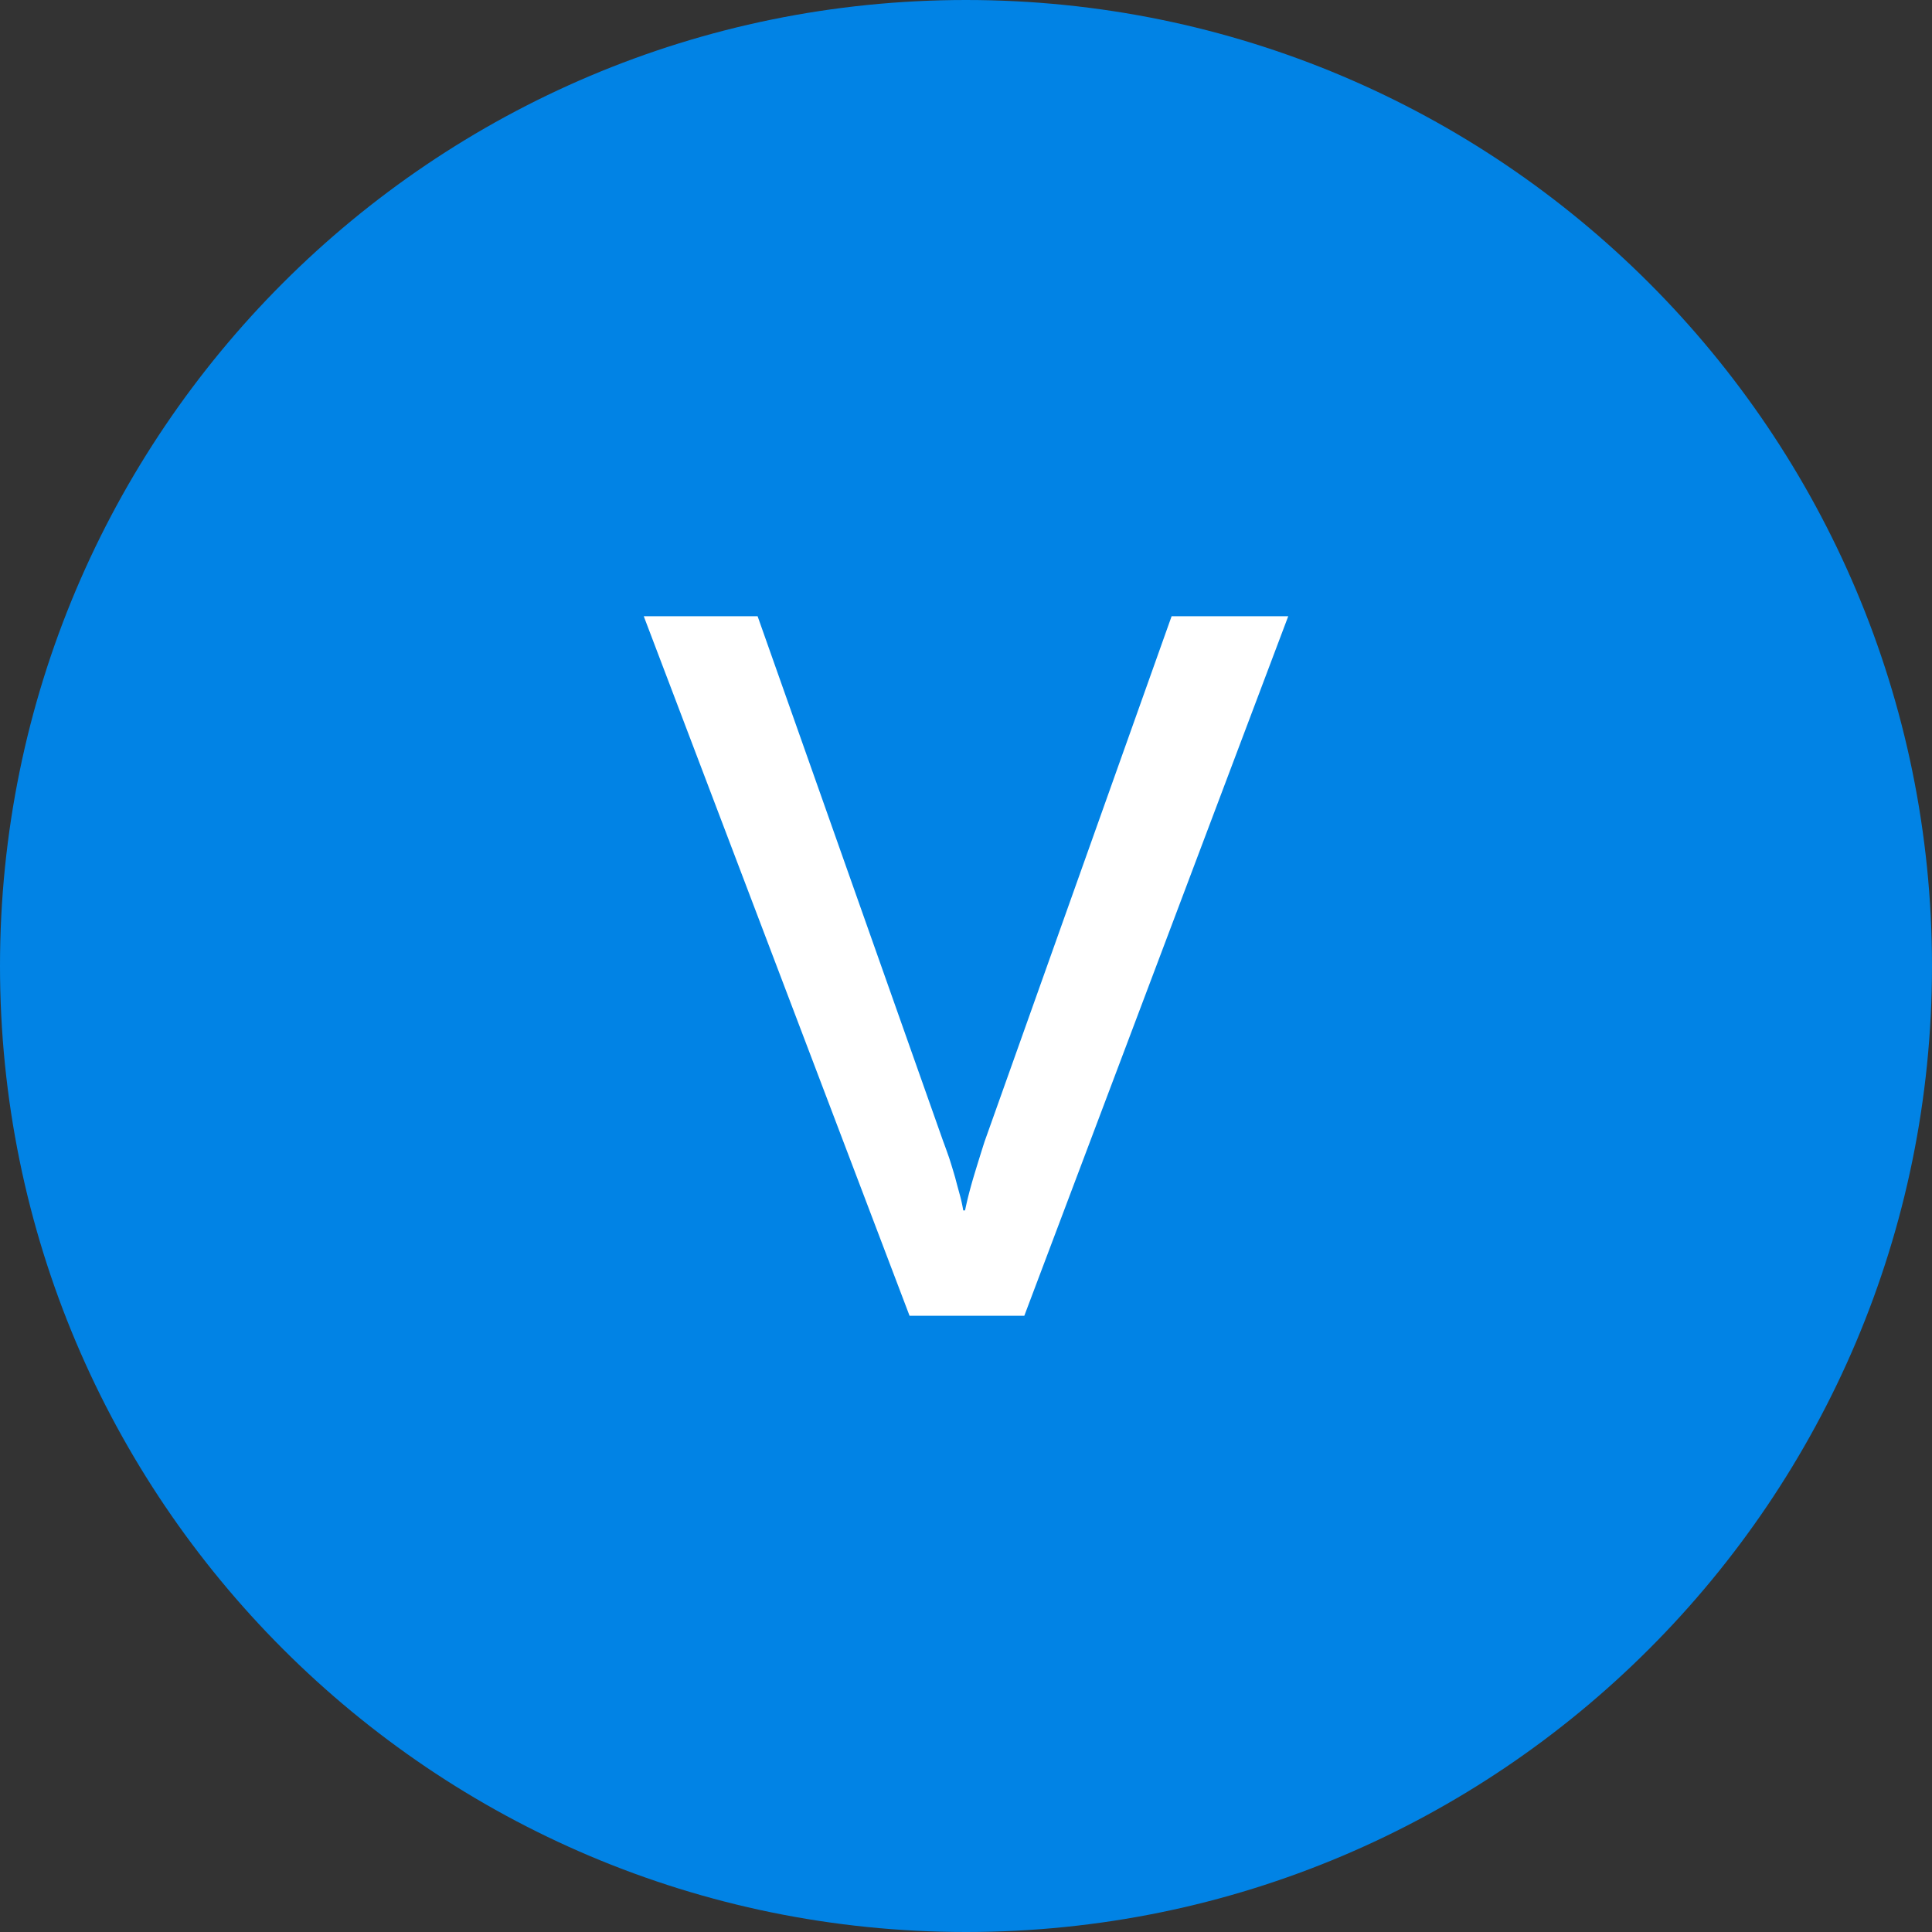
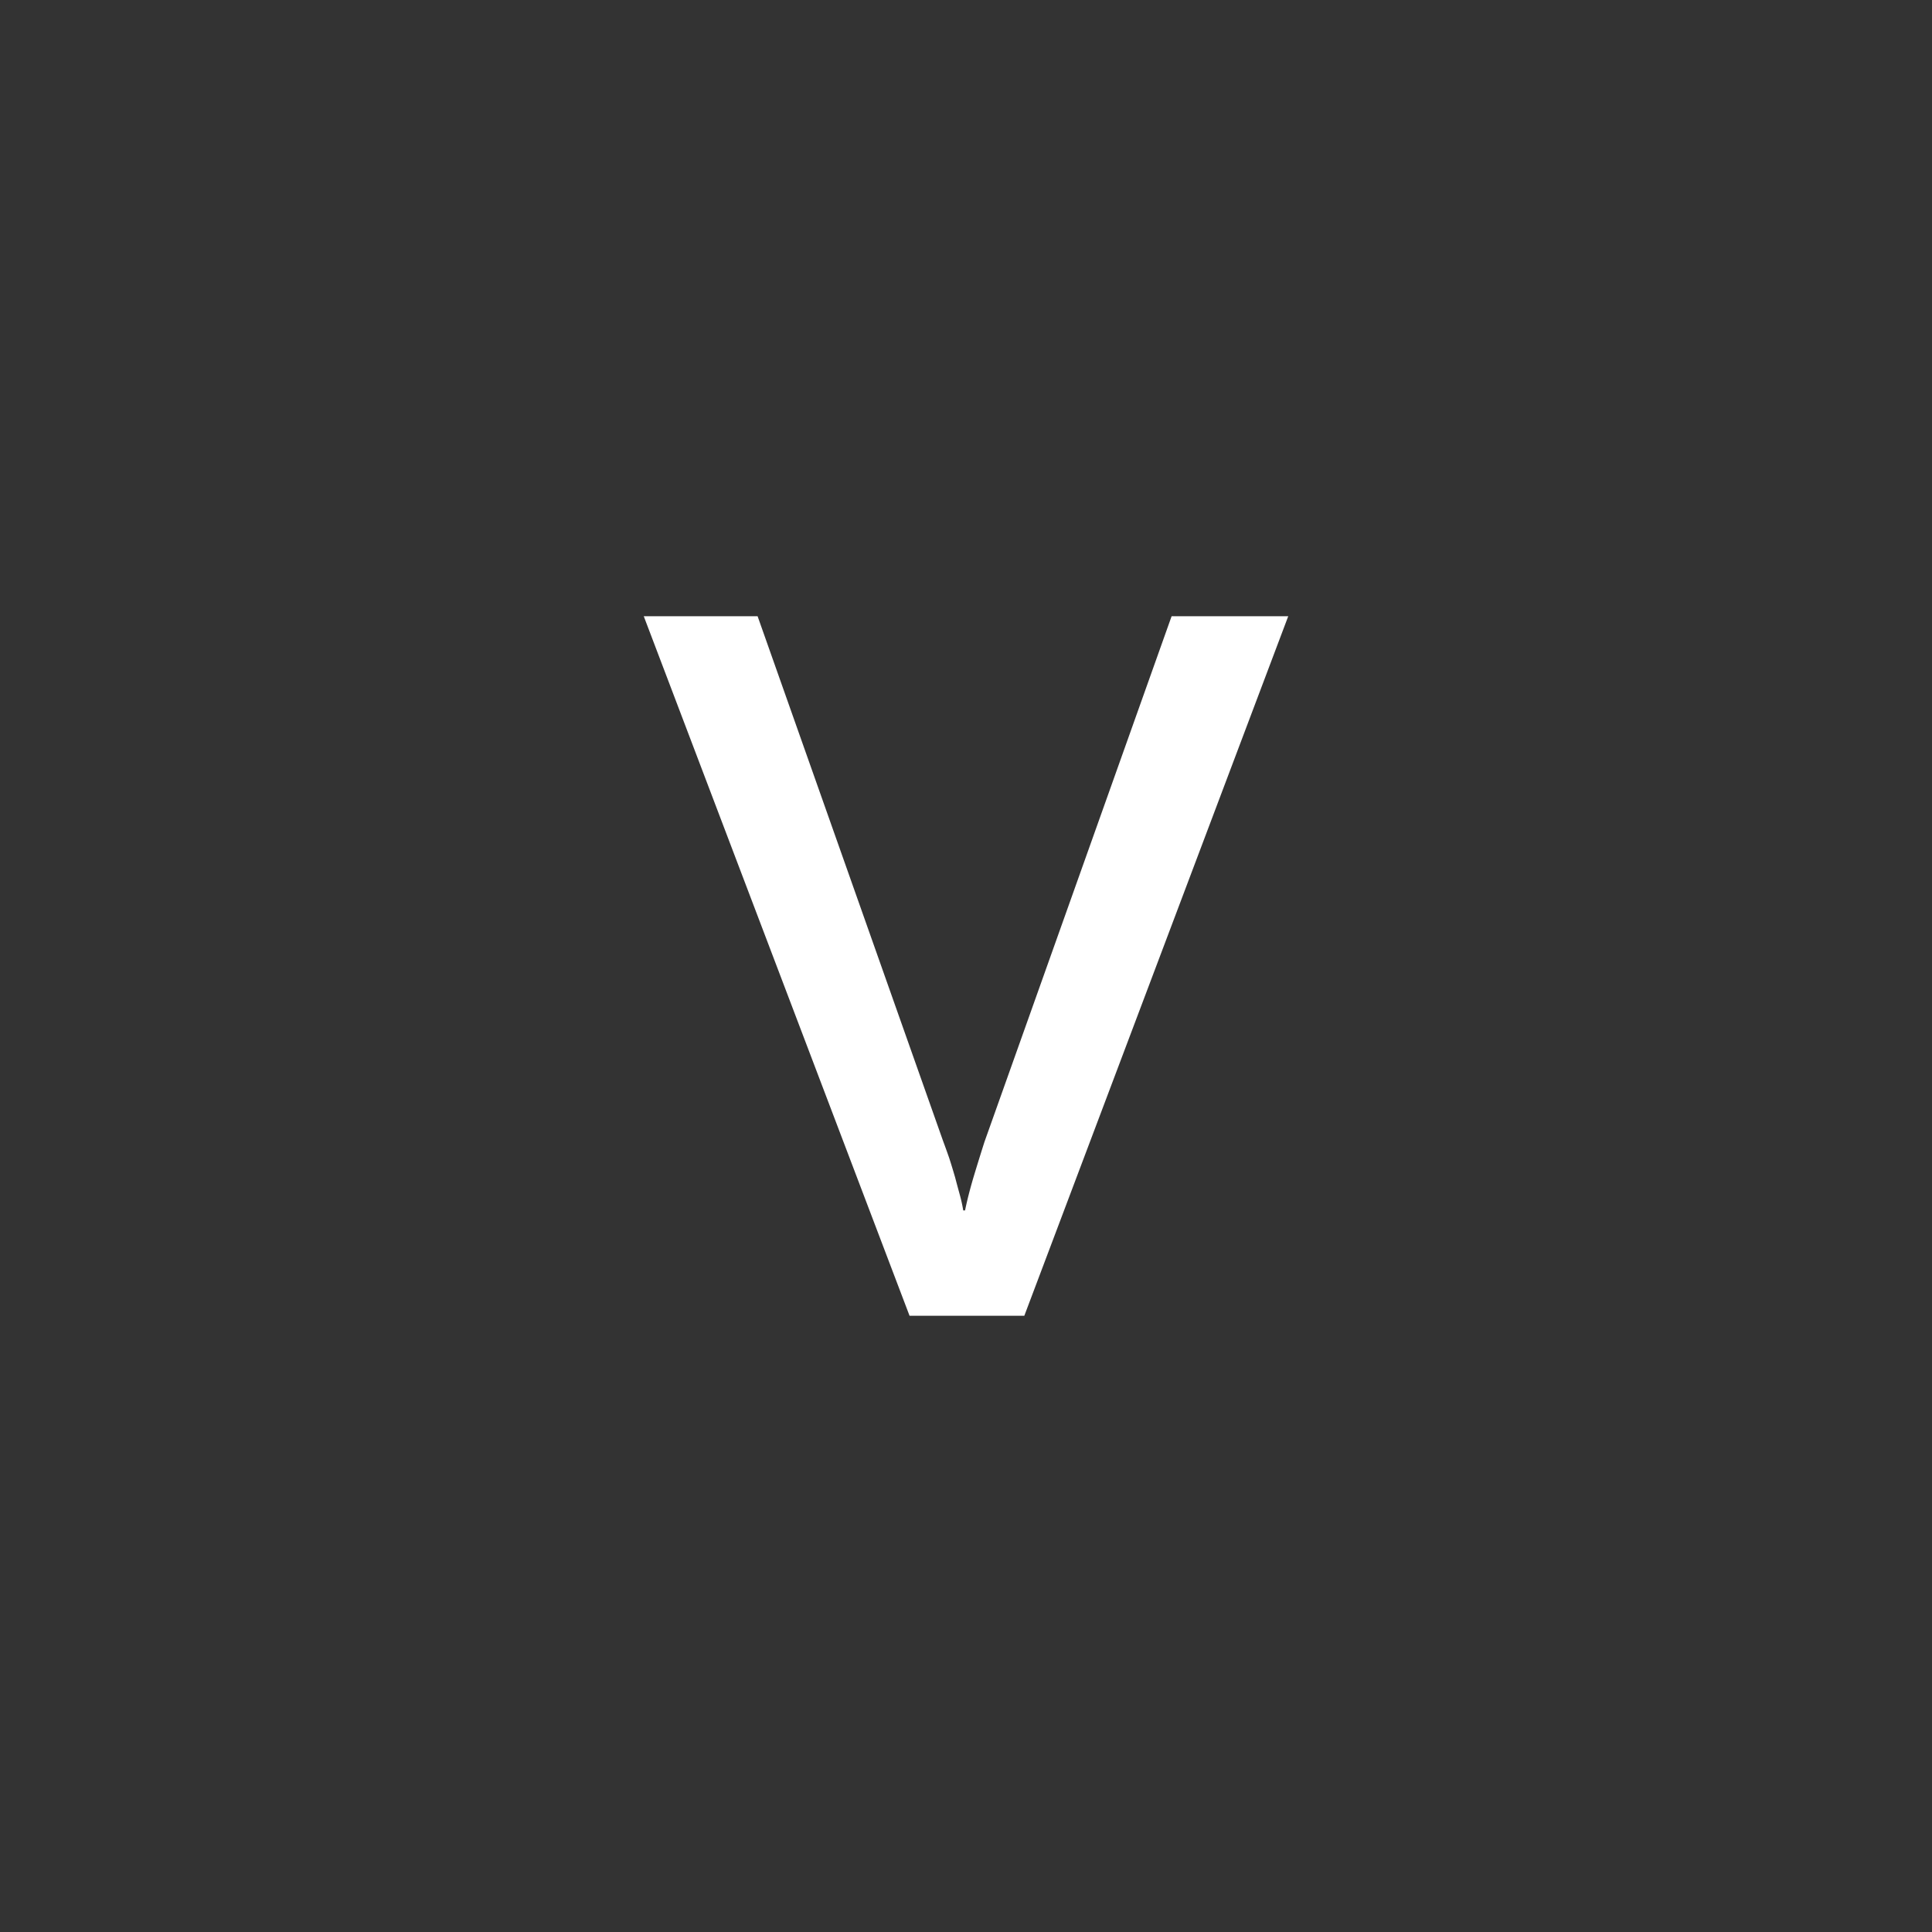
<svg xmlns="http://www.w3.org/2000/svg" viewBox="0 0 512 512" clip-rule="evenodd" fill-rule="evenodd" image-rendering="optimizeQuality" text-rendering="geometricPrecision" shape-rendering="geometricPrecision">
  <rect x="0" y="0" width="512" height="512" fill="#333333" stroke="none" />
-   <path d="M255.997 0c70.687 0 134.694 28.657 181.016 74.986C483.343 121.315 512 185.315 512 256.003c0 70.687-28.657 134.688-74.987 181.01C390.691 483.343 326.684 512 255.997 512s-134.688-28.657-181.011-74.987C28.657 390.691 0 326.684 0 256.003c0-70.688 28.657-134.688 74.986-181.017C121.309 28.657 185.315 0 255.997 0z" fill="#0183E5" />
  <path d="M241.04 348.69h30.414l69.942-185.381h-30.907l-49.586 139.272a601.746 601.746 0 00-2.941 9.486c-.983 3.346-1.715 6.251-2.21 8.705h-.487a38.571 38.571 0 00-.816-3.805c-.411-1.512-.864-3.144-1.31-4.865a187.577 187.577 0 00-1.554-5.108 193.96 193.96 0 00-1.673-4.657l-49.14-139.028h-30.169L241.04 348.69z" fill-rule="nonzero" fill="#fff" />
</svg>